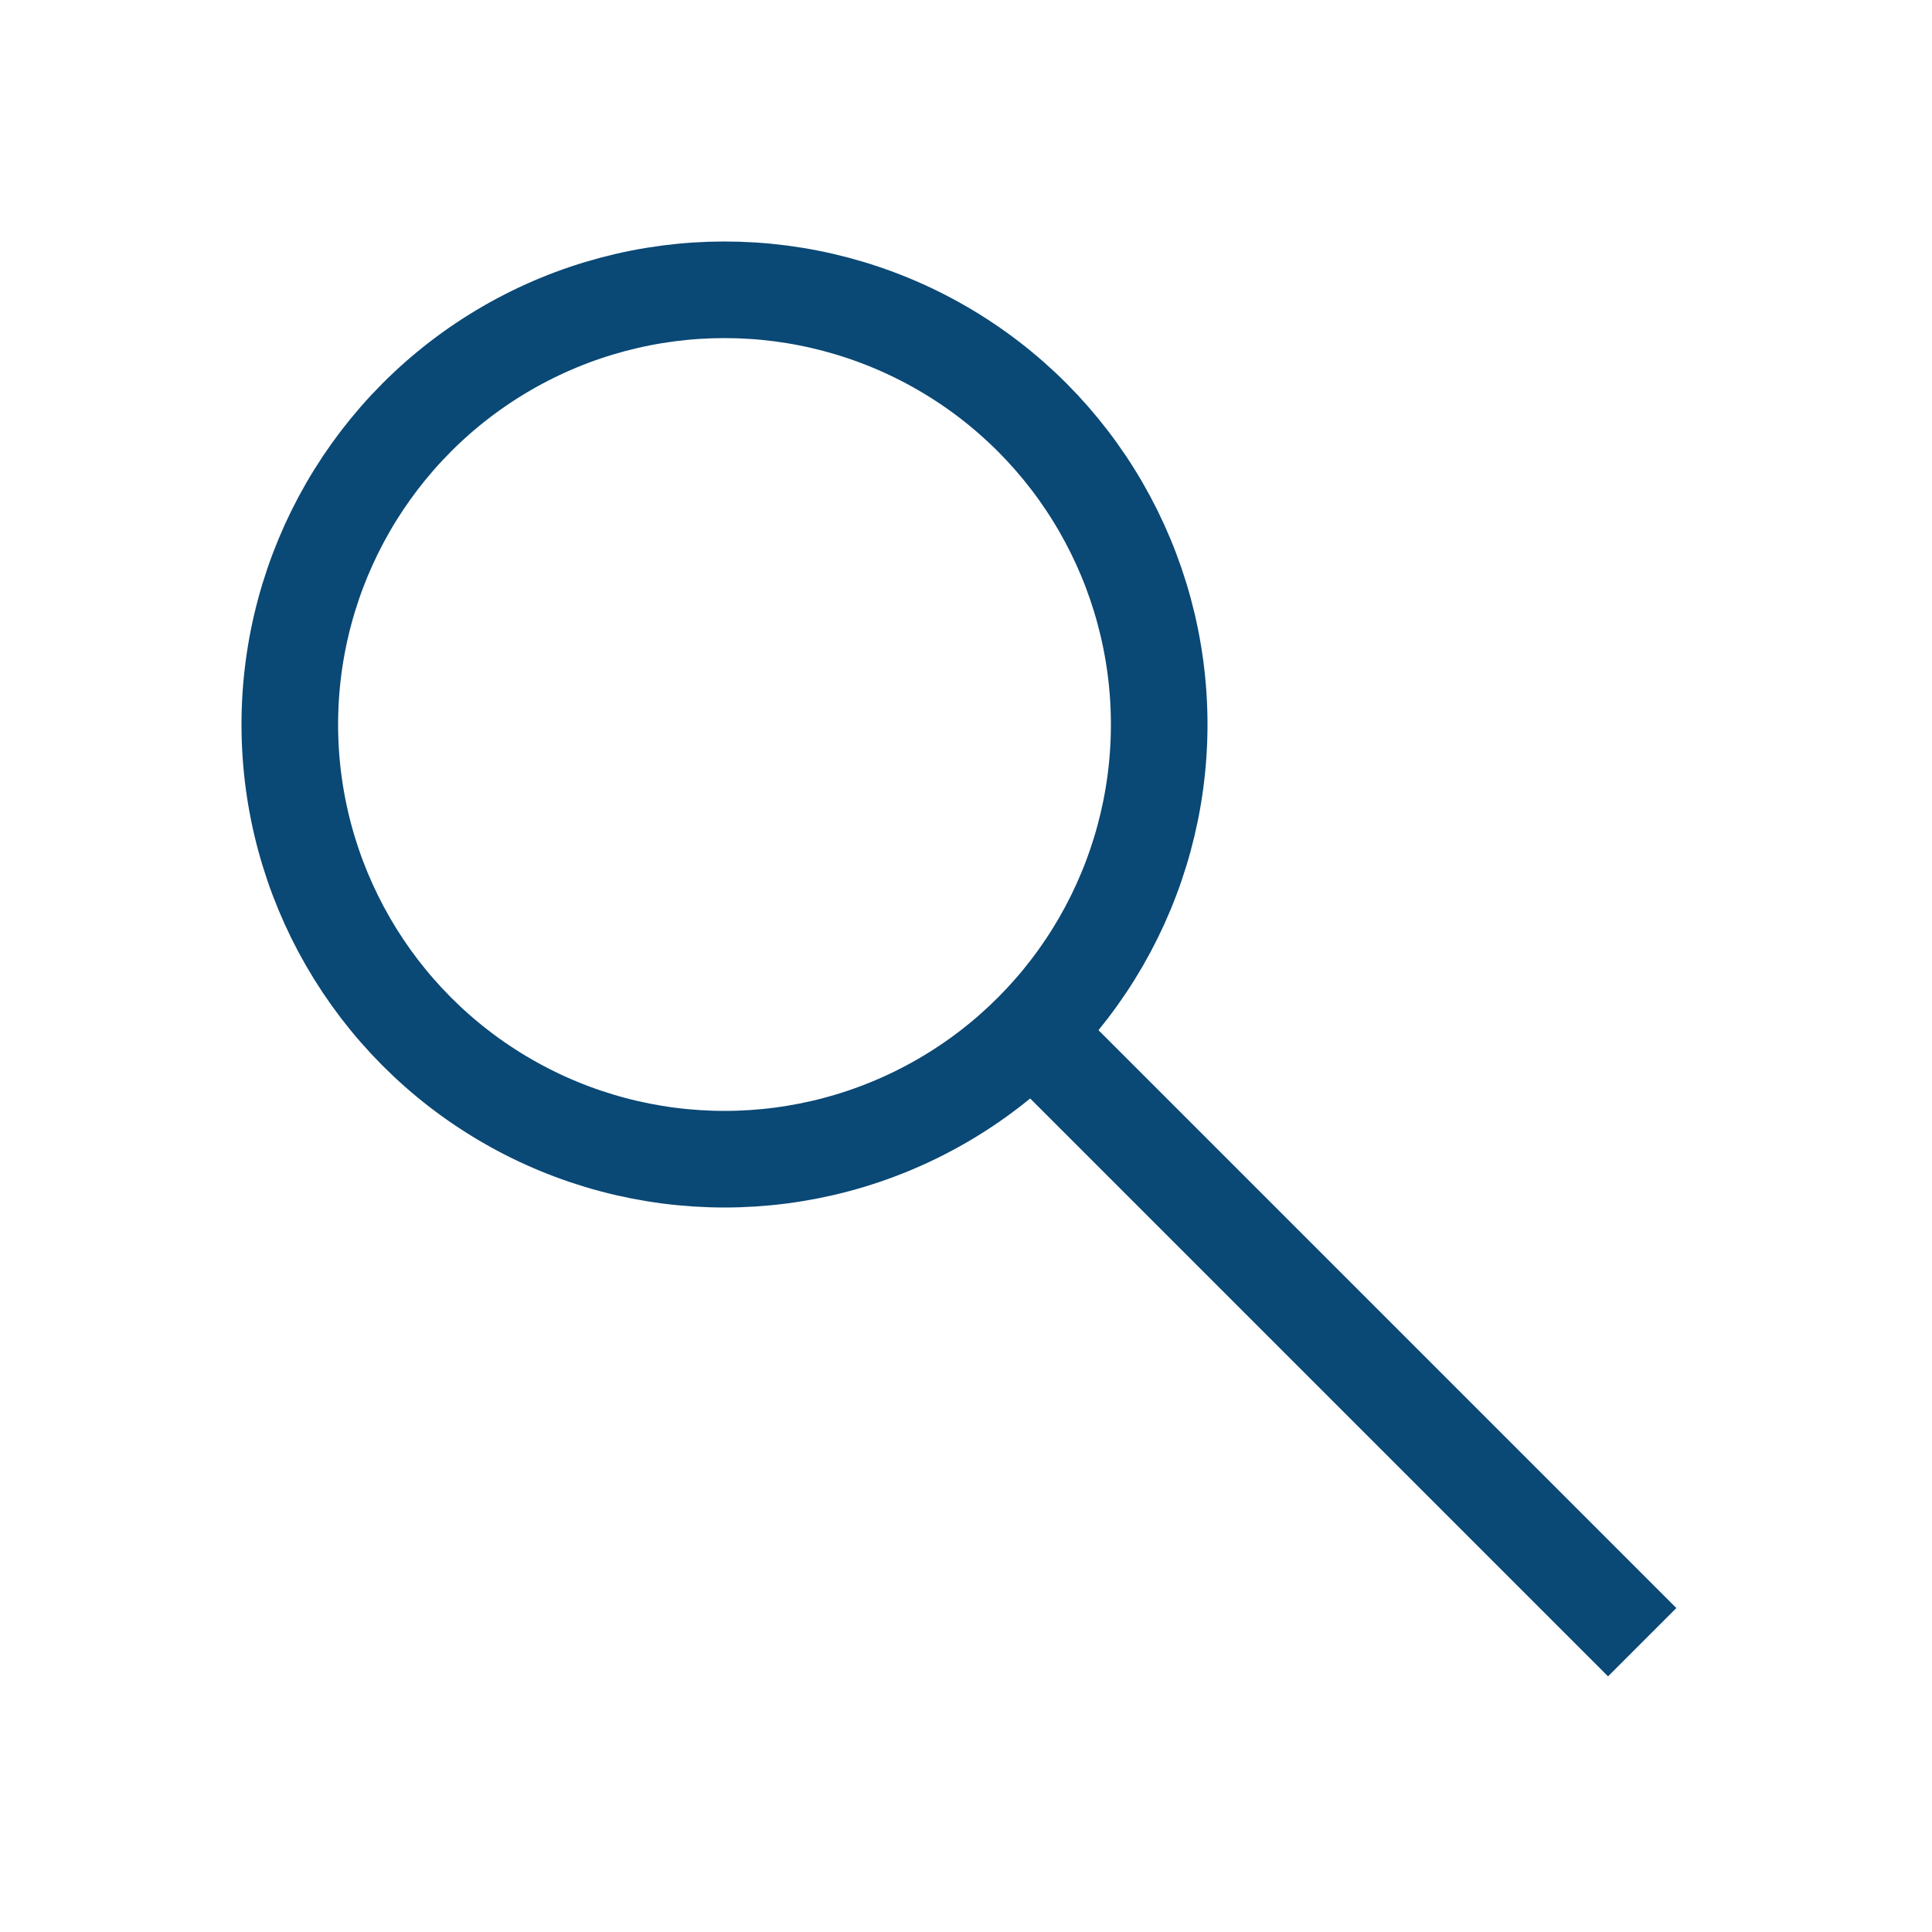
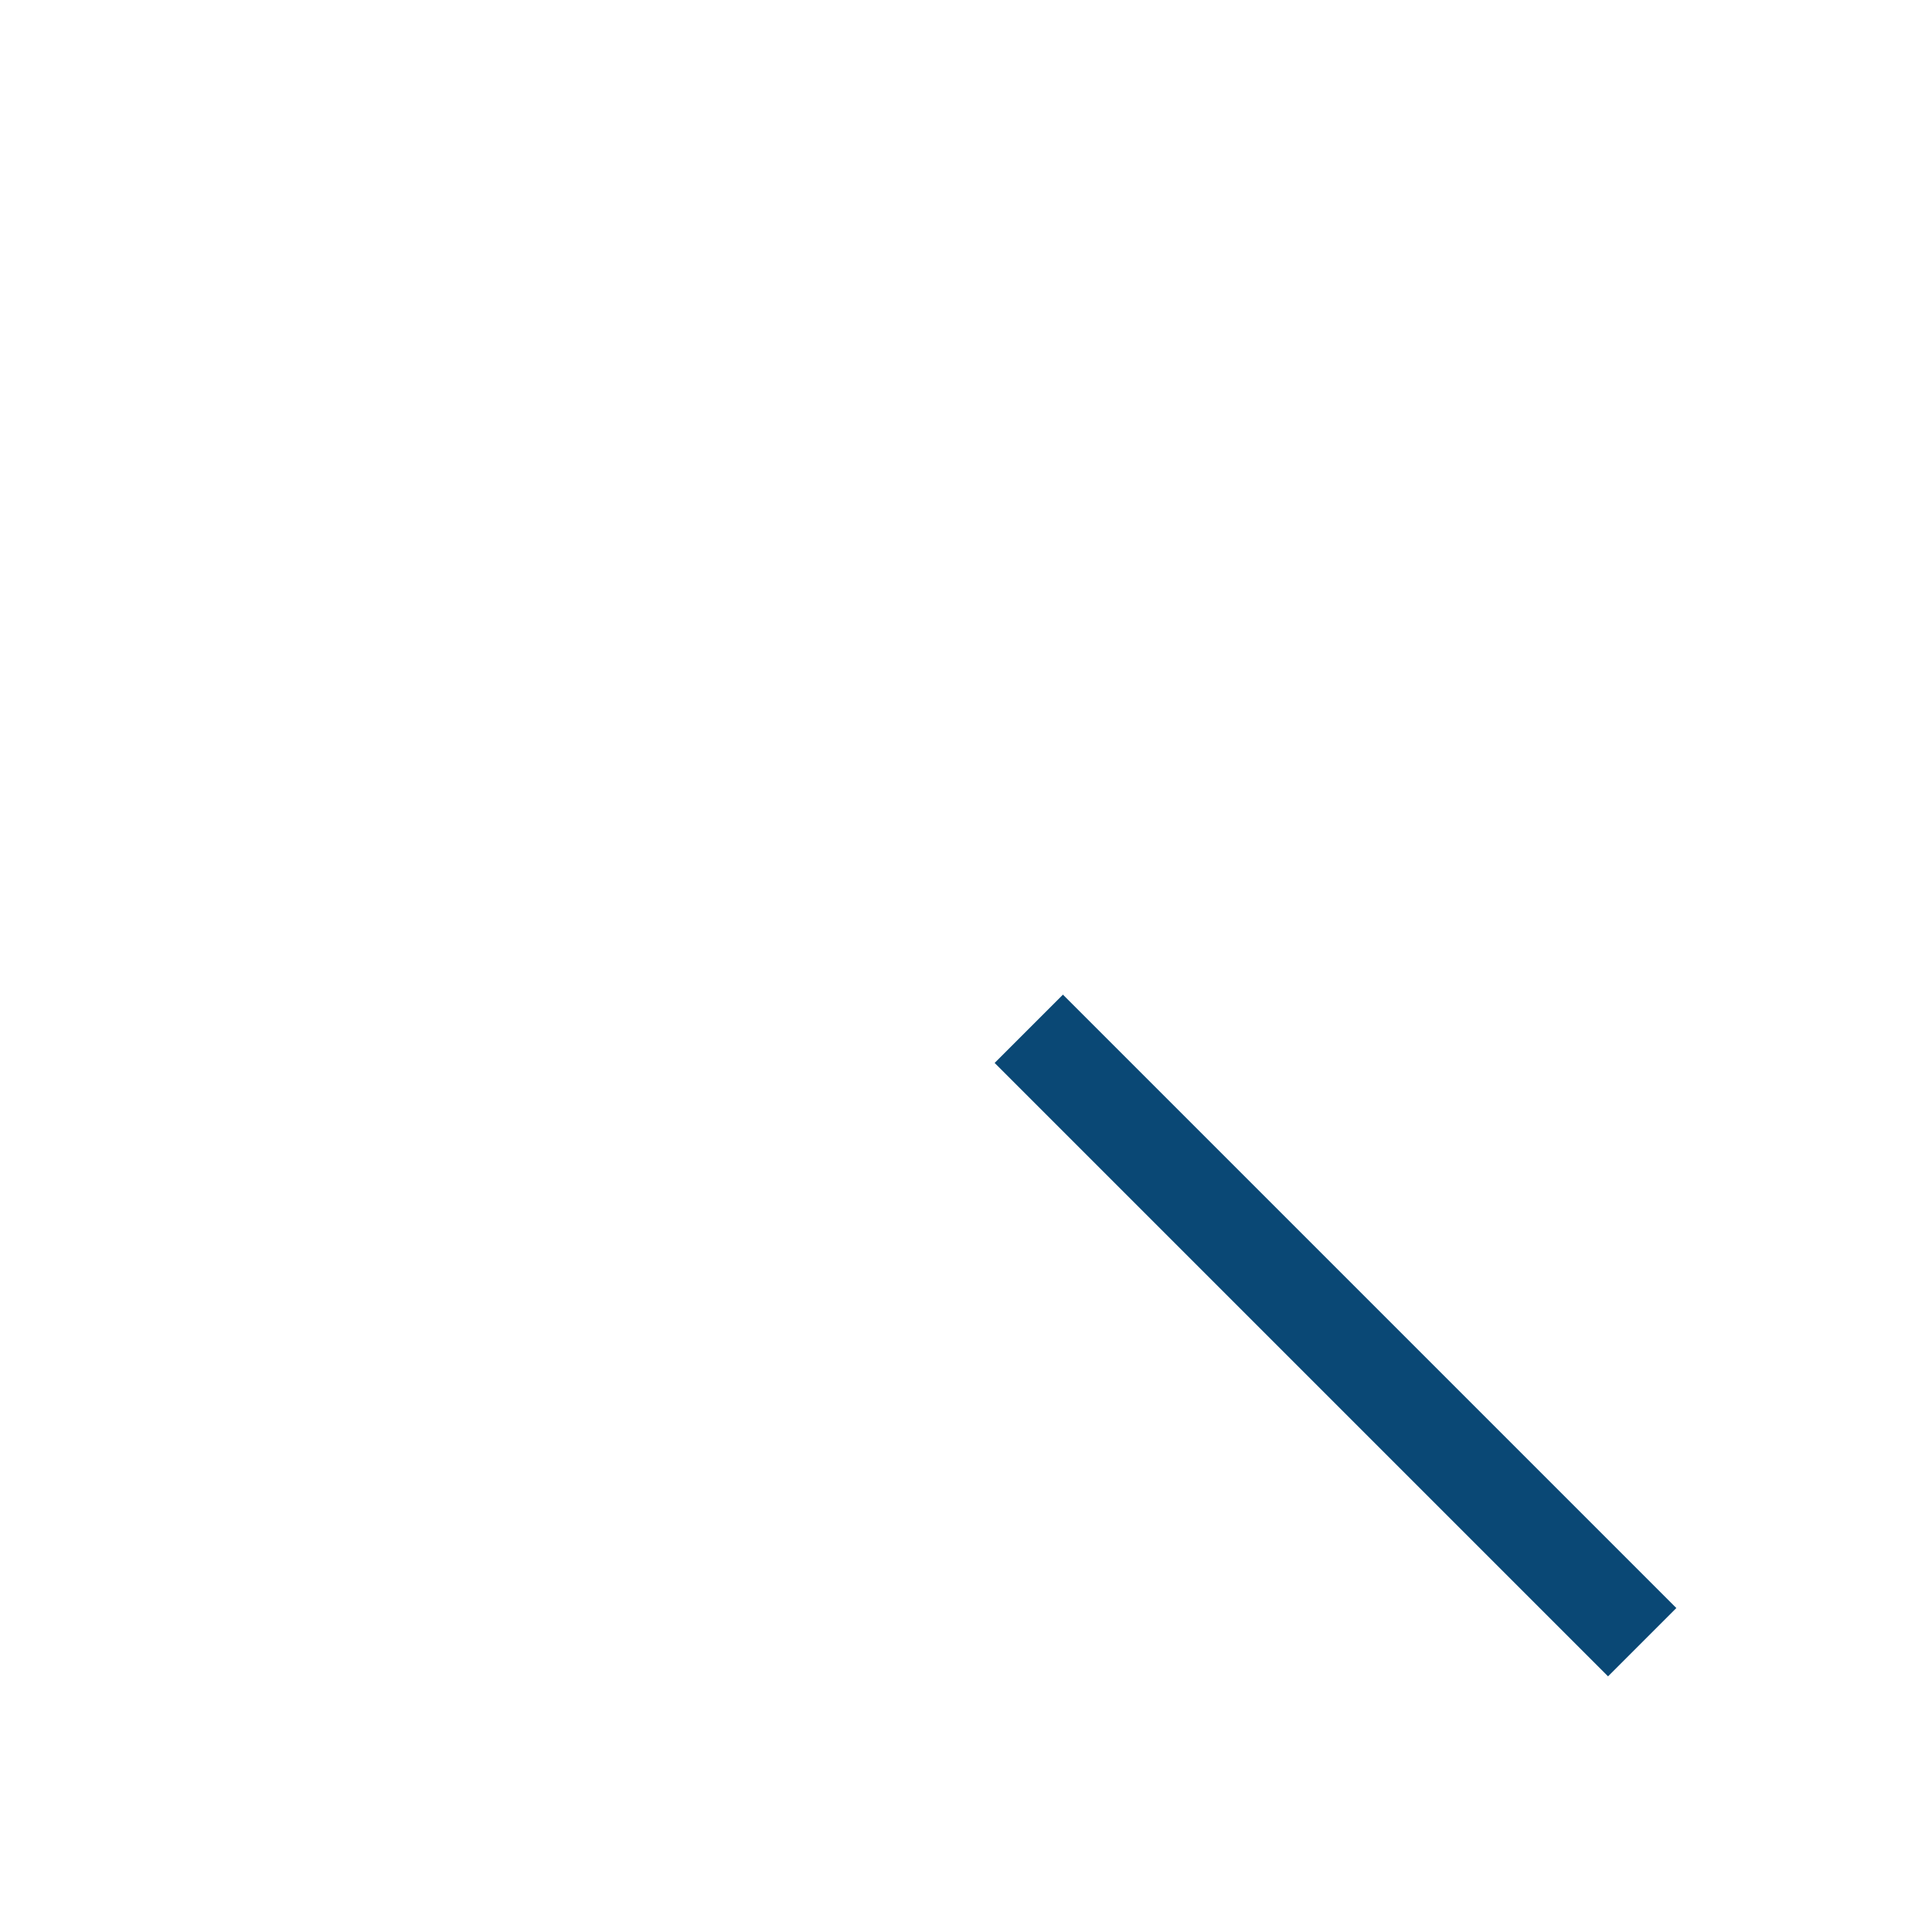
<svg xmlns="http://www.w3.org/2000/svg" version="1.1" id="Layer_1" x="0px" y="0px" viewBox="0 0 40 40" style="enable-background:new 0 0 40 40;" xml:space="preserve">
  <style type="text/css">
	.st0{fill:none;stroke:#0a4875;stroke-width:2;stroke-miterlimit:10;}
</style>
  <g>
-     <circle class="st0" cx="15" cy="15" r="9" />
    <line class="st0" x1="21.3" y1="21.3" x2="34" y2="34" />
  </g>
</svg>